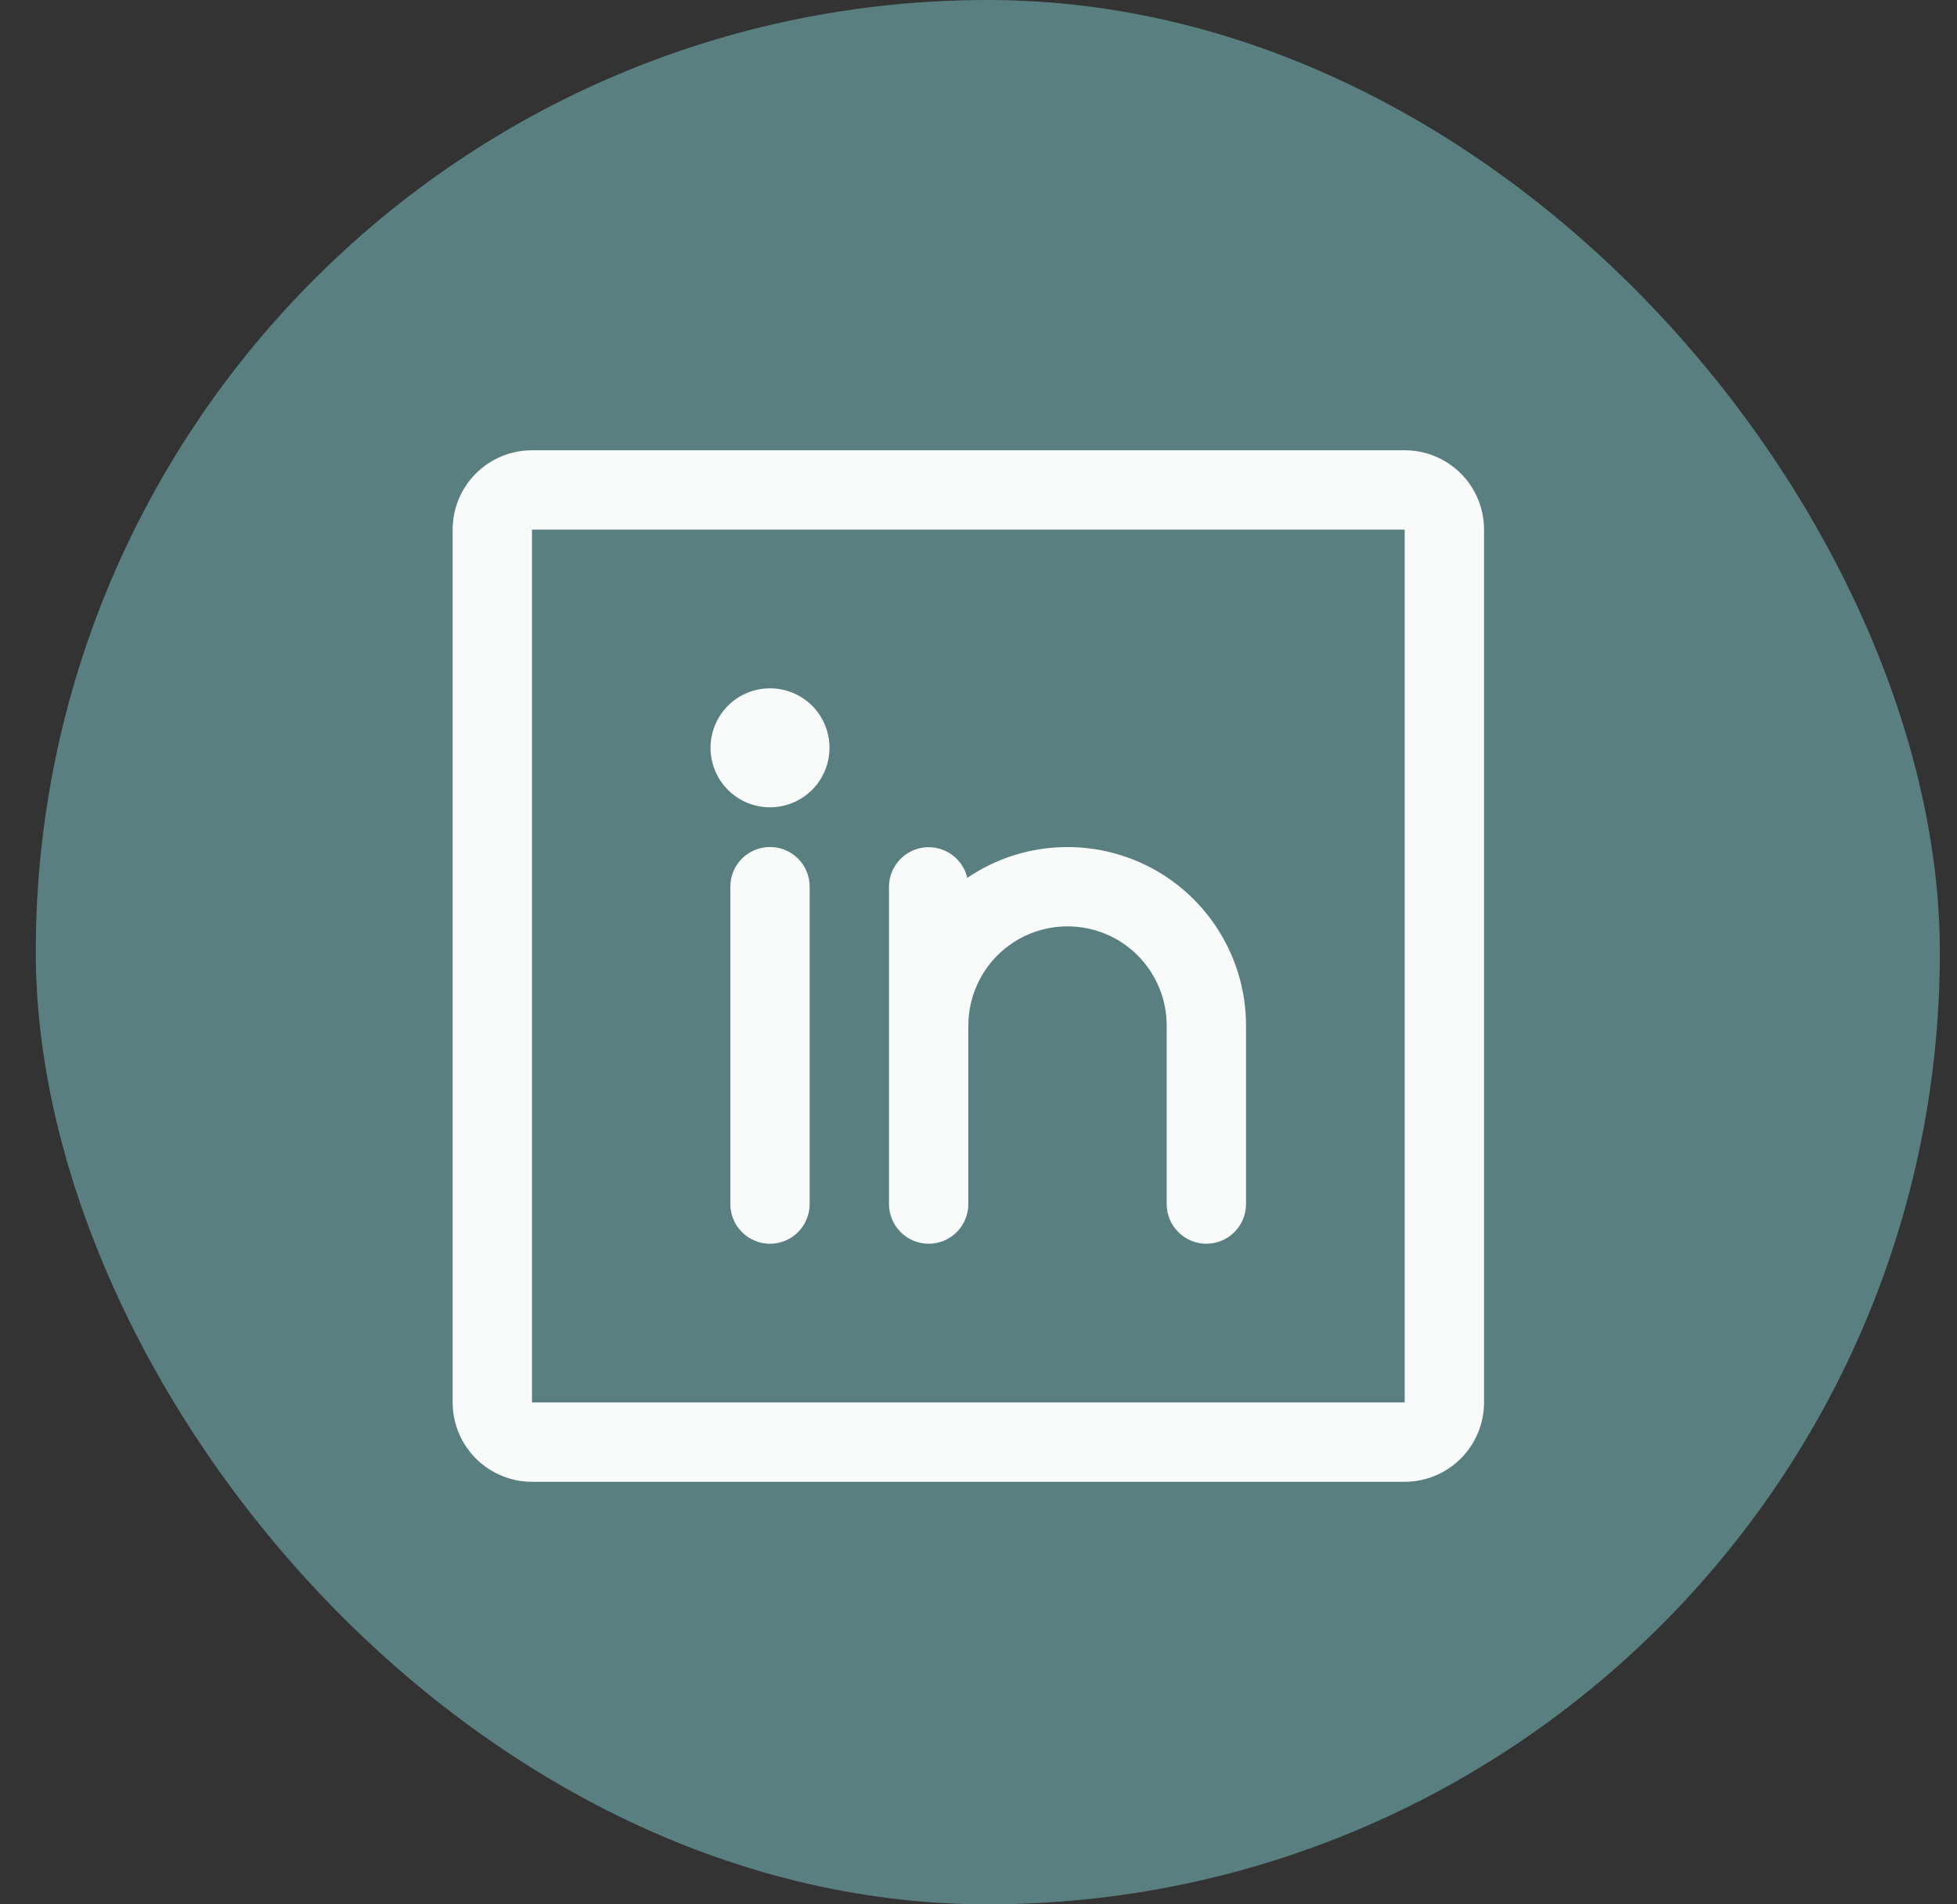
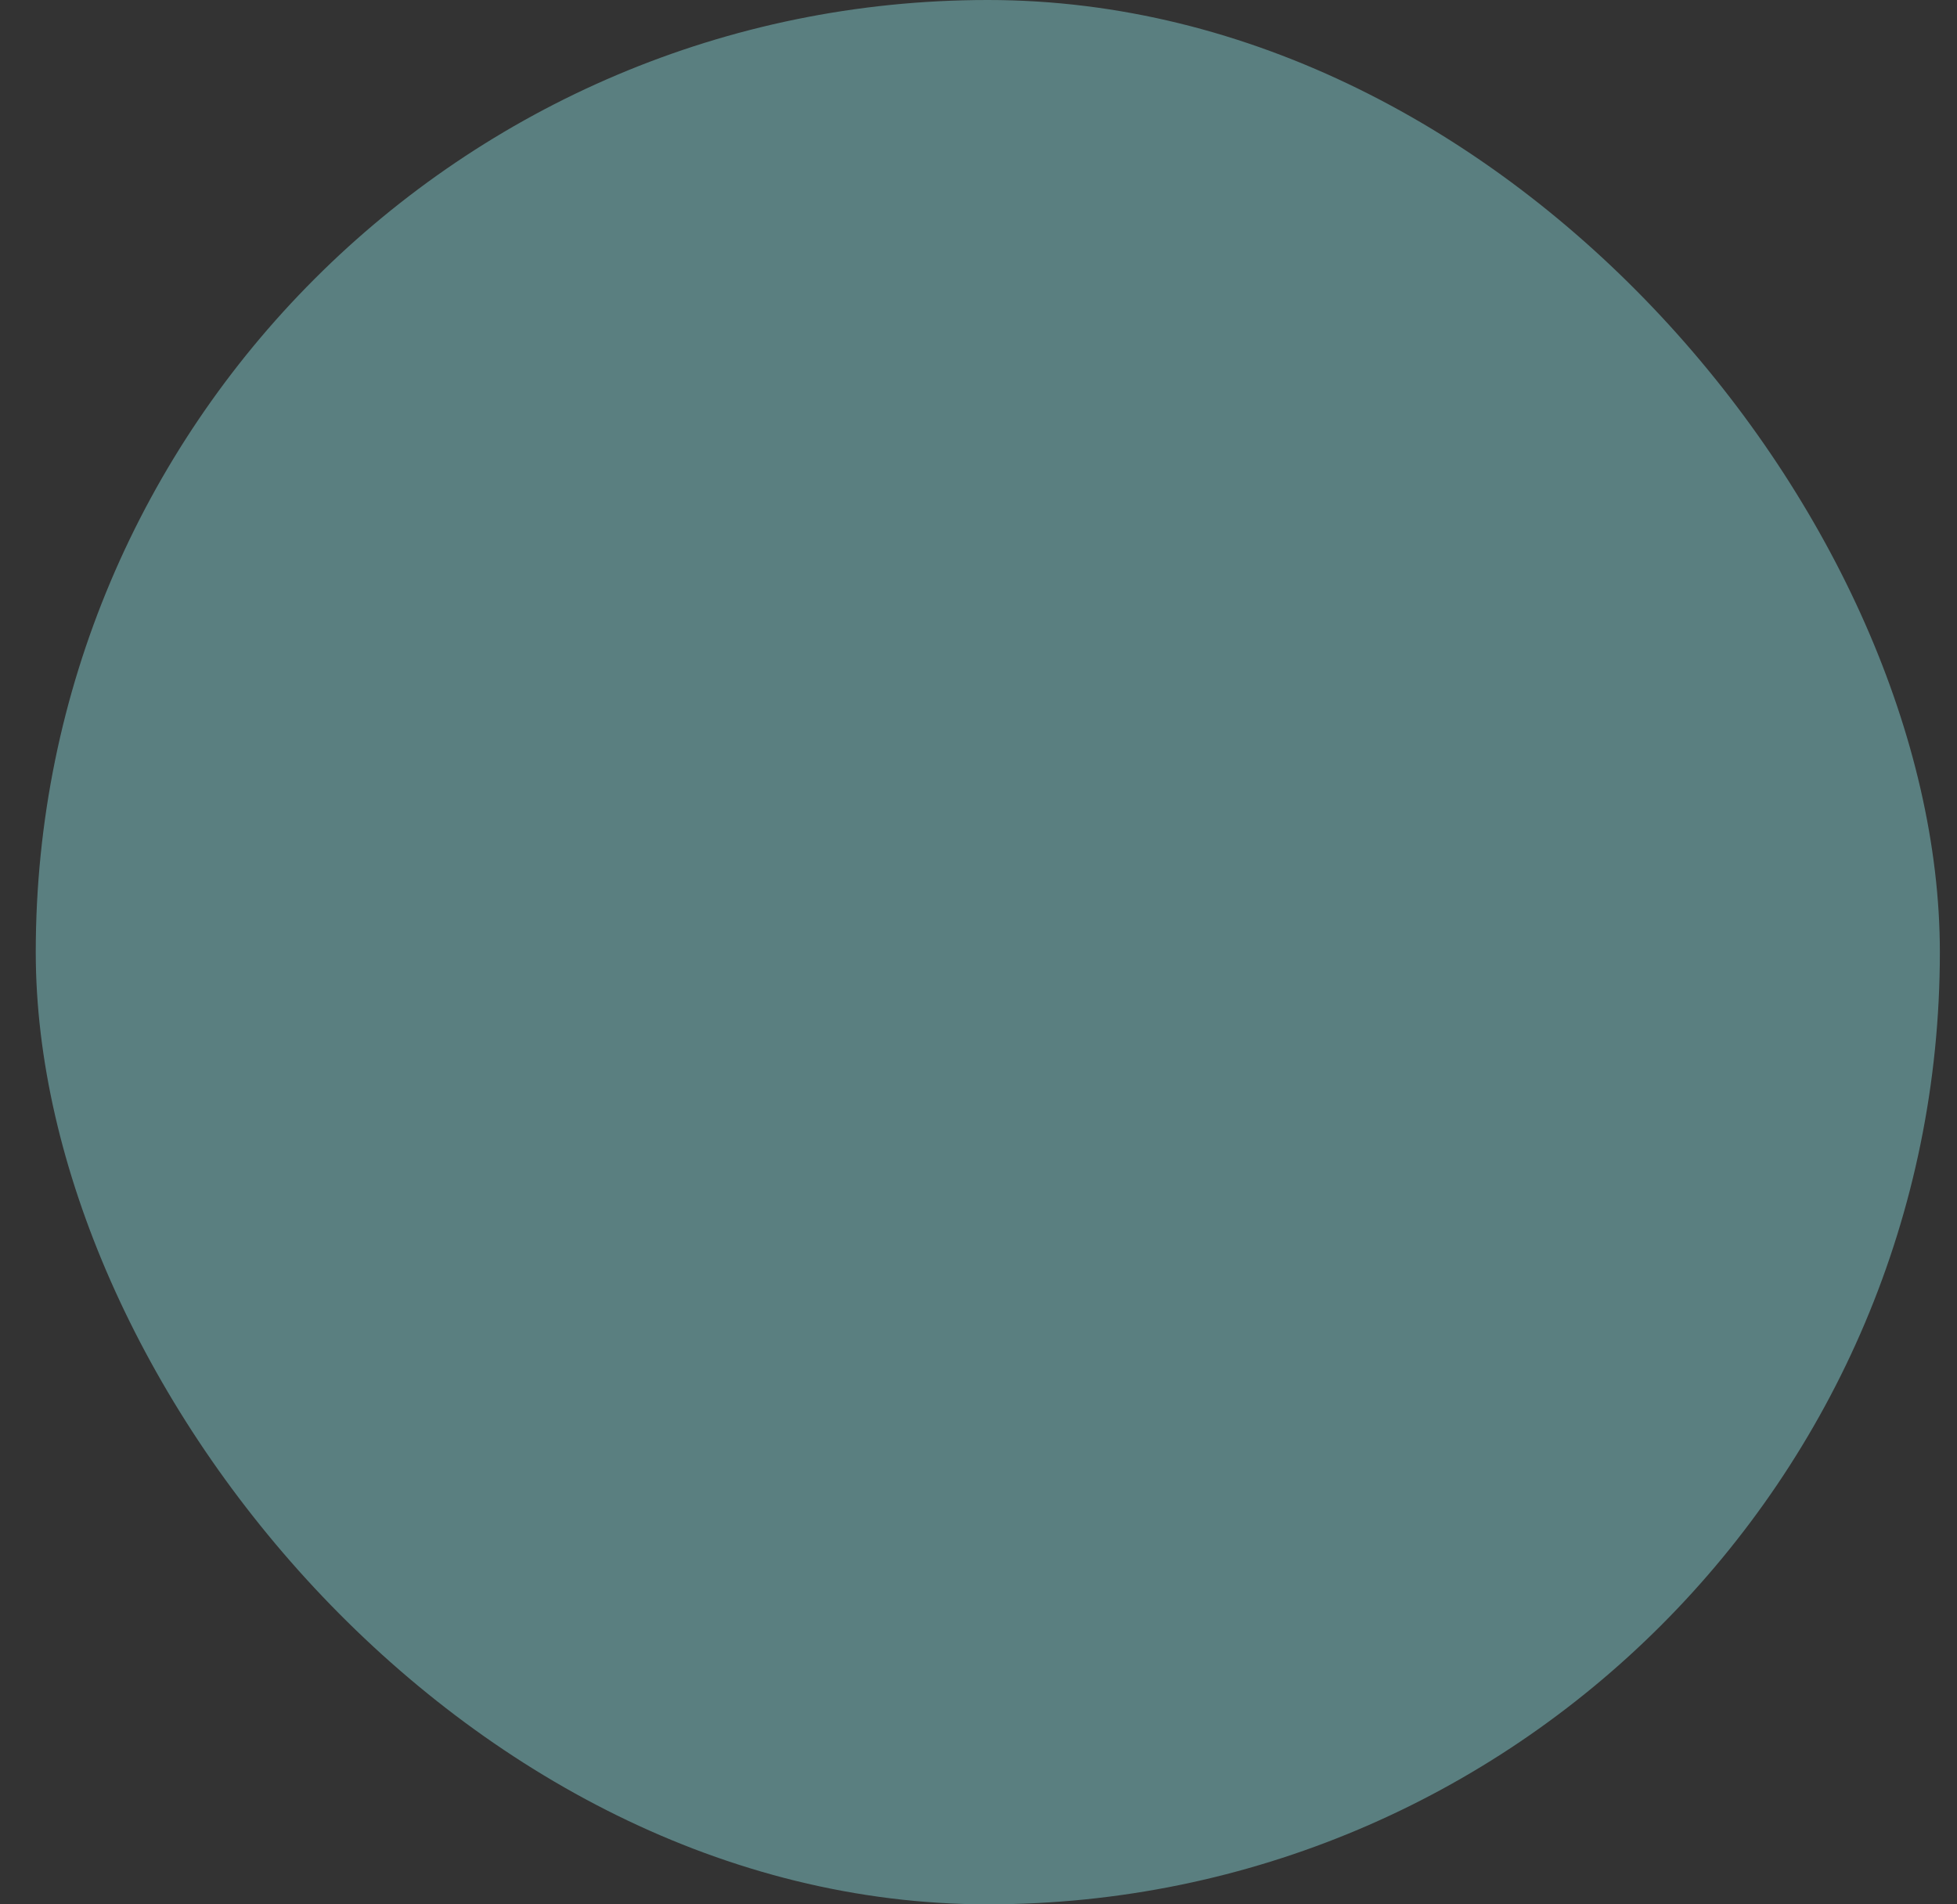
<svg xmlns="http://www.w3.org/2000/svg" width="37" height="36" viewBox="0 0 37 36" fill="none">
  <rect x="0" y="0" width="37" height="36" fill="#333333" stroke="none" />
  <rect x="0.676" width="36" height="36" rx="18" fill="#5A7F80" />
-   <path d="M26.558 8.512H10.058C9.66 8.512 9.279 8.67 8.997 8.951C8.716 9.232 8.558 9.614 8.558 10.012V26.512C8.558 26.91 8.716 27.291 8.997 27.572C9.279 27.854 9.66 28.012 10.058 28.012H26.558C26.956 28.012 27.337 27.854 27.619 27.572C27.9 27.291 28.058 26.91 28.058 26.512V10.012C28.058 9.614 27.9 9.232 27.619 8.951C27.337 8.67 26.956 8.512 26.558 8.512ZM26.558 26.512H10.058V10.012H26.558V26.512ZM15.308 16.762V22.762C15.308 22.961 15.229 23.151 15.088 23.292C14.948 23.433 14.757 23.512 14.558 23.512C14.359 23.512 14.168 23.433 14.028 23.292C13.887 23.151 13.808 22.961 13.808 22.762V16.762C13.808 16.563 13.887 16.372 14.028 16.231C14.168 16.091 14.359 16.012 14.558 16.012C14.757 16.012 14.948 16.091 15.088 16.231C15.229 16.372 15.308 16.563 15.308 16.762ZM23.558 19.387V22.762C23.558 22.961 23.479 23.151 23.338 23.292C23.198 23.433 23.007 23.512 22.808 23.512C22.609 23.512 22.418 23.433 22.278 23.292C22.137 23.151 22.058 22.961 22.058 22.762V19.387C22.058 18.889 21.86 18.413 21.509 18.061C21.157 17.709 20.68 17.512 20.183 17.512C19.686 17.512 19.209 17.709 18.857 18.061C18.506 18.413 18.308 18.889 18.308 19.387V22.762C18.308 22.961 18.229 23.151 18.088 23.292C17.948 23.433 17.757 23.512 17.558 23.512C17.359 23.512 17.168 23.433 17.028 23.292C16.887 23.151 16.808 22.961 16.808 22.762V16.762C16.809 16.578 16.877 16.401 17 16.264C17.123 16.128 17.291 16.041 17.474 16.02C17.657 16 17.84 16.047 17.99 16.153C18.14 16.259 18.247 16.416 18.288 16.595C18.796 16.251 19.387 16.051 19.999 16.018C20.612 15.985 21.221 16.119 21.763 16.405C22.305 16.692 22.758 17.122 23.074 17.647C23.391 18.172 23.558 18.774 23.558 19.387ZM15.683 14.137C15.683 14.359 15.617 14.577 15.493 14.762C15.37 14.947 15.194 15.091 14.989 15.176C14.783 15.261 14.557 15.284 14.338 15.24C14.12 15.197 13.92 15.089 13.762 14.932C13.605 14.775 13.498 14.574 13.455 14.356C13.411 14.138 13.434 13.912 13.519 13.706C13.604 13.501 13.748 13.325 13.933 13.201C14.118 13.078 14.335 13.012 14.558 13.012C14.856 13.012 15.143 13.13 15.354 13.341C15.565 13.552 15.683 13.838 15.683 14.137Z" fill="#F9FBFB" />
</svg>